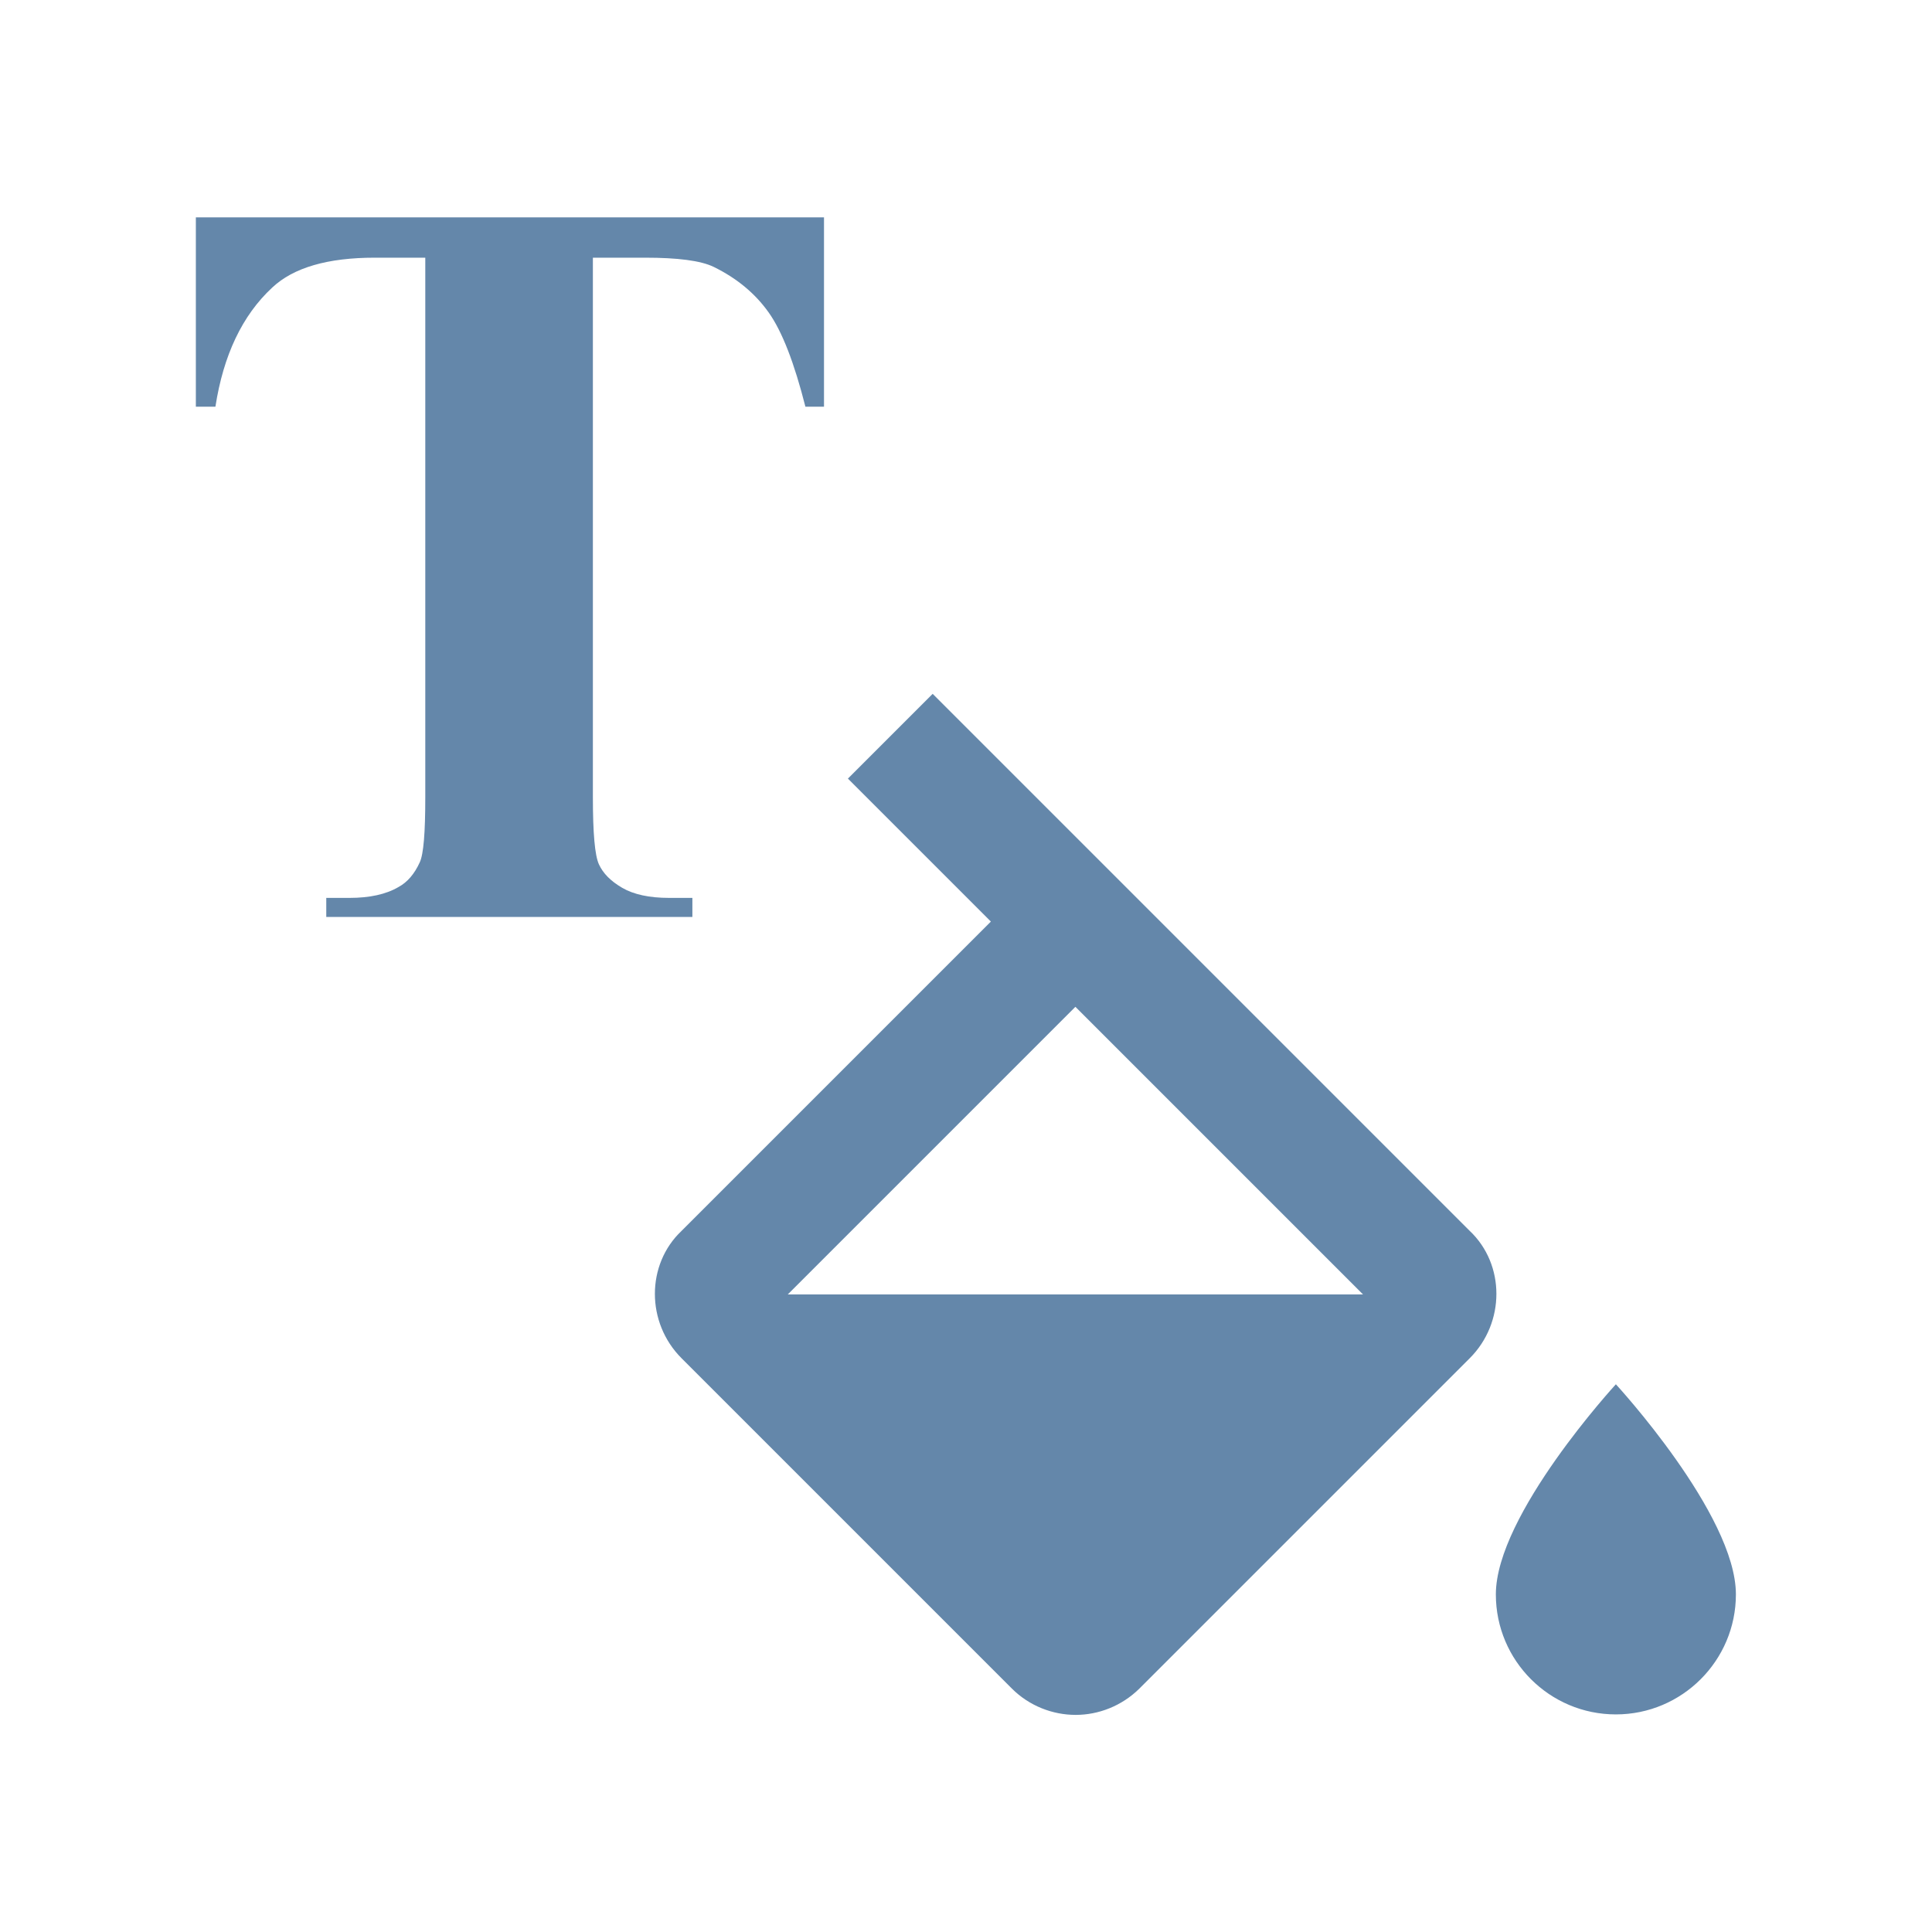
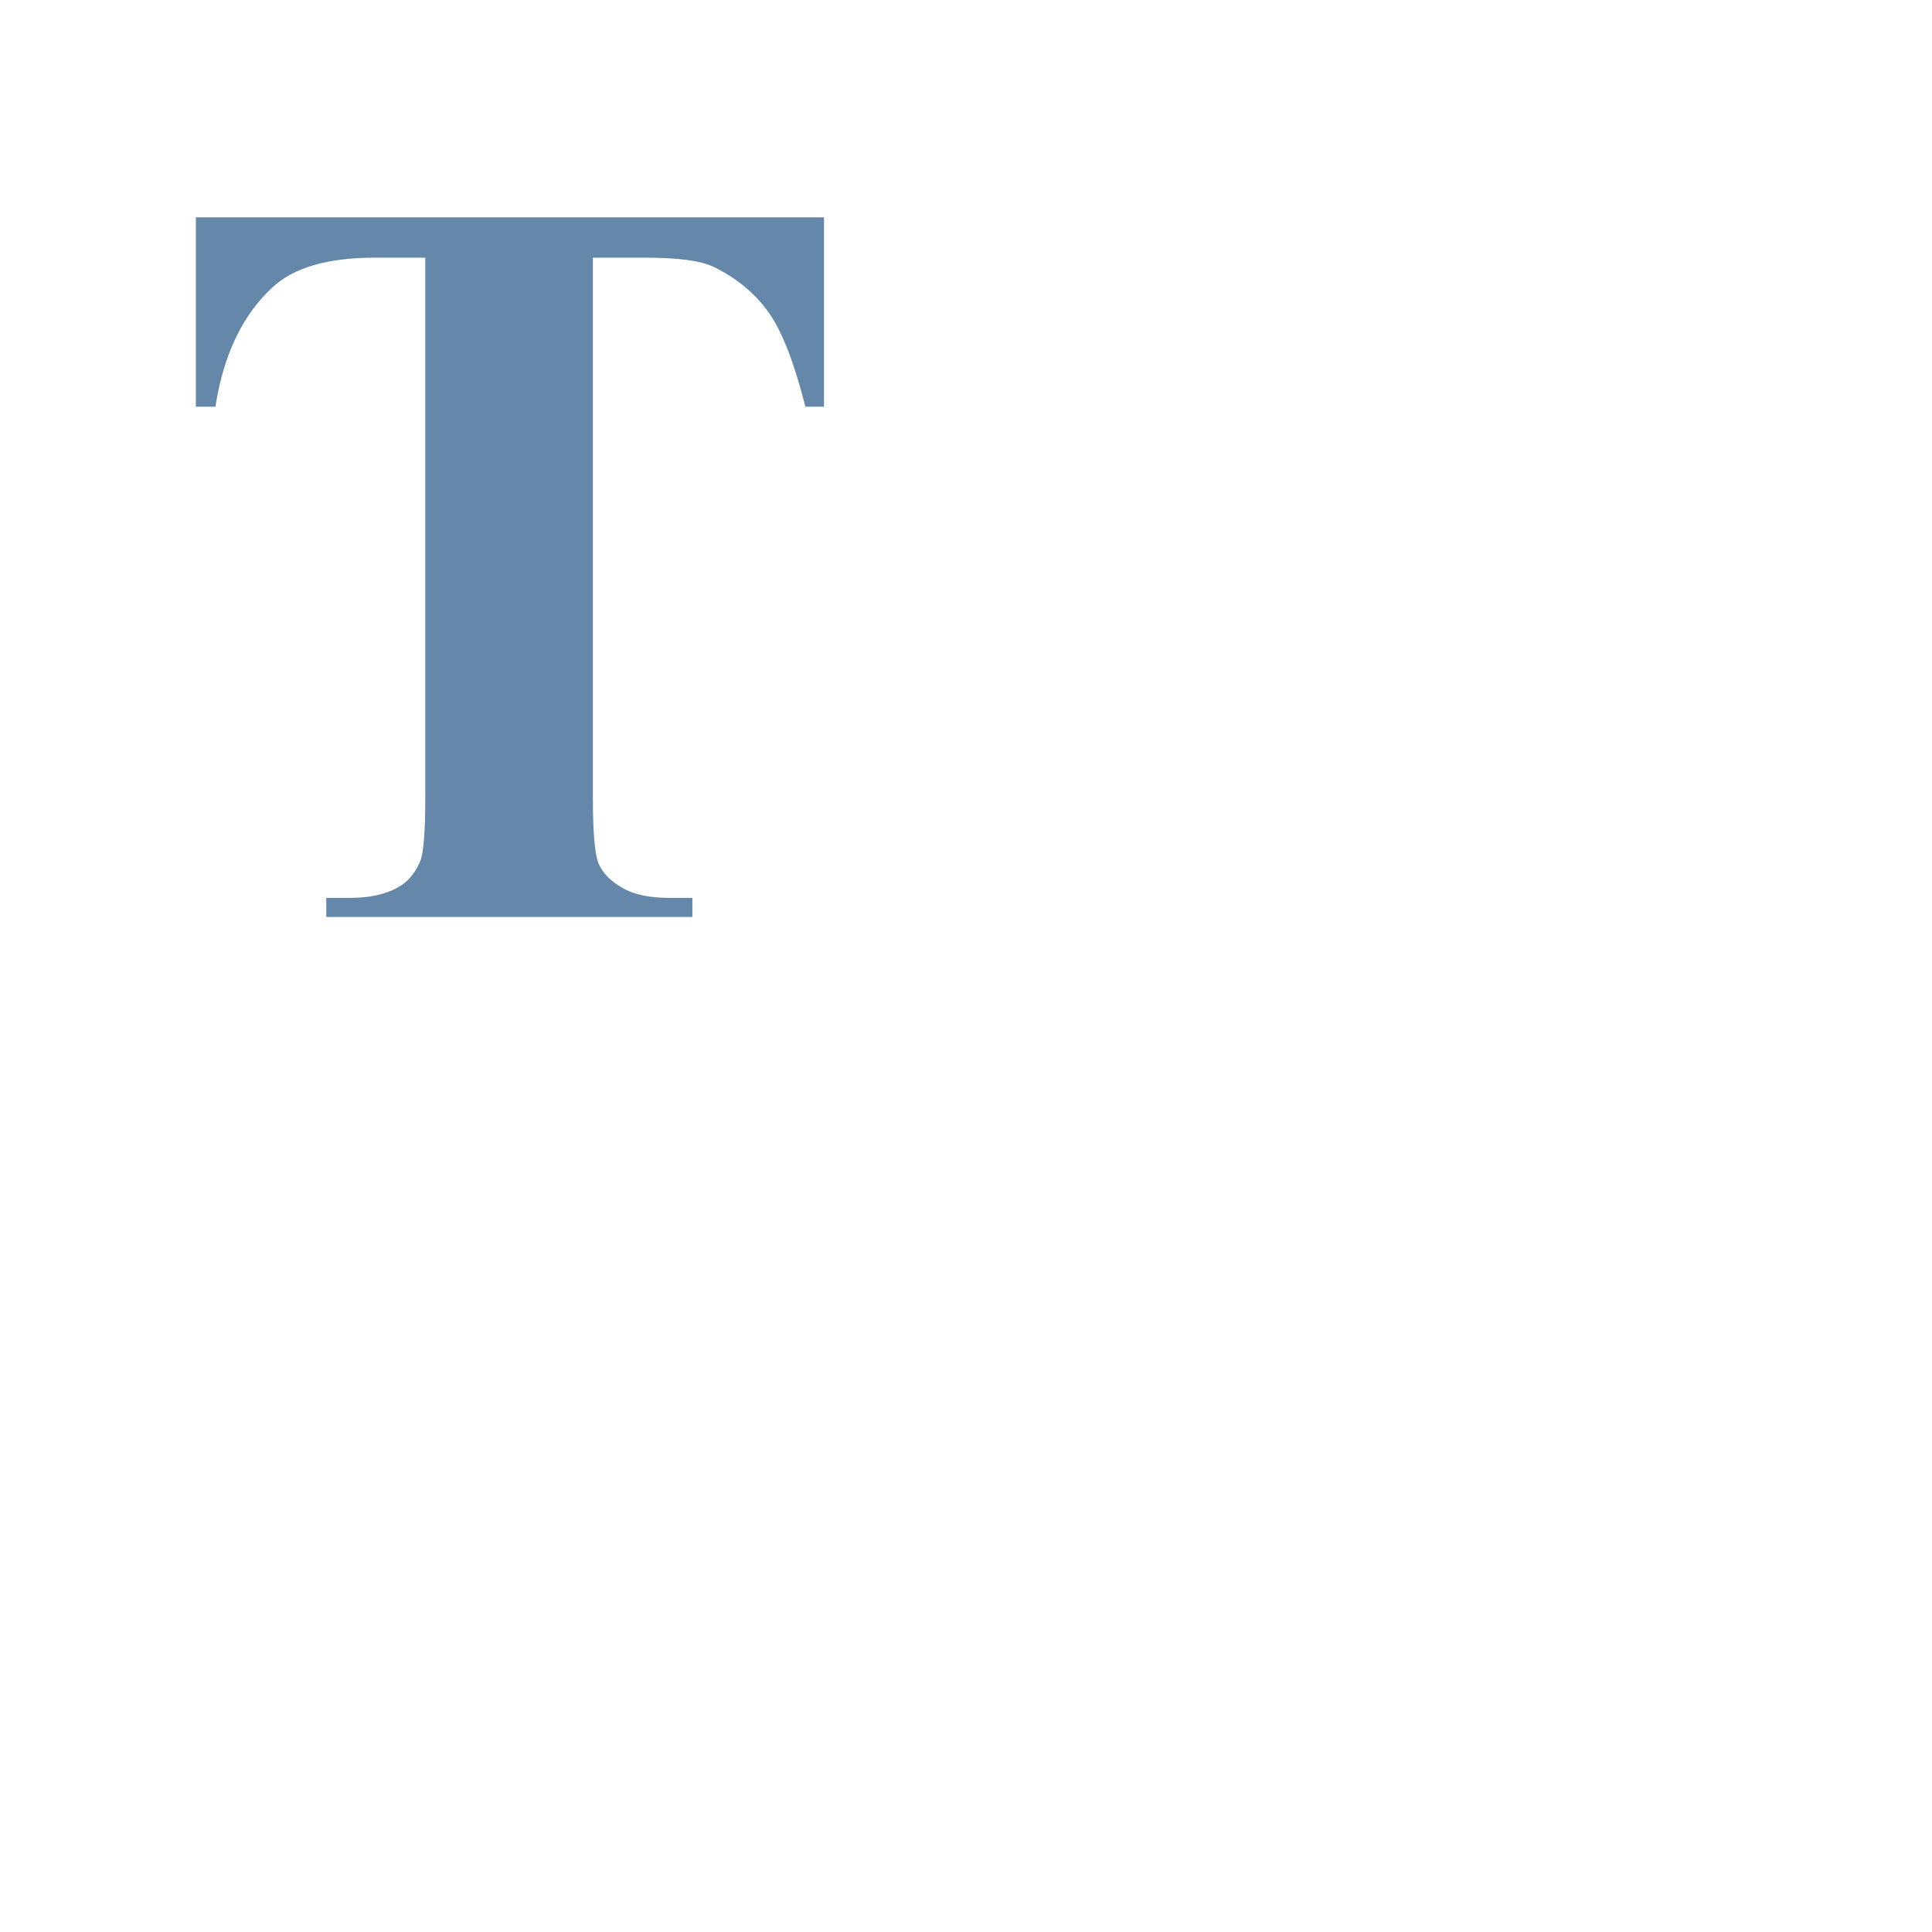
<svg xmlns="http://www.w3.org/2000/svg" id="a" viewBox="0 0 80 80">
  <defs>
    <style>.b{fill:#6487aa;stroke-width:0px;}</style>
  </defs>
-   <path class="b" d="M66.91,57.32s-4.97,5.4-4.97,8.7c0,2.75,2.23,4.97,4.97,4.97s4.97-2.23,4.97-4.97c0-3.31-4.97-8.7-4.97-8.7M32.62,53.6l11.91-11.91,11.91,11.91M60.85,50.96l-22.23-22.23-3.51,3.51,5.92,5.92-12.81,12.81c-1.47,1.39-1.47,3.8,0,5.27l13.68,13.68c.72.72,1.69,1.09,2.64,1.09s1.91-.37,2.64-1.09l13.68-13.68c1.47-1.47,1.47-3.88,0-5.27Z" />
  <path class="b" d="M34.12,9v7.84h-.77c-.46-1.81-.96-3.11-1.52-3.9s-1.32-1.42-2.28-1.89c-.54-.26-1.49-.38-2.84-.38h-2.16v22.34c0,1.48.08,2.41.25,2.78s.48.69.96.97,1.13.42,1.95.42h.96v.79h-15.16v-.79h.96c.84,0,1.52-.15,2.03-.45.37-.2.66-.54.88-1.02.16-.34.23-1.24.23-2.69V10.67h-2.09c-1.95,0-3.37.41-4.25,1.24-1.24,1.15-2.02,2.8-2.35,4.93h-.81v-7.84h26.01Z" />
</svg>